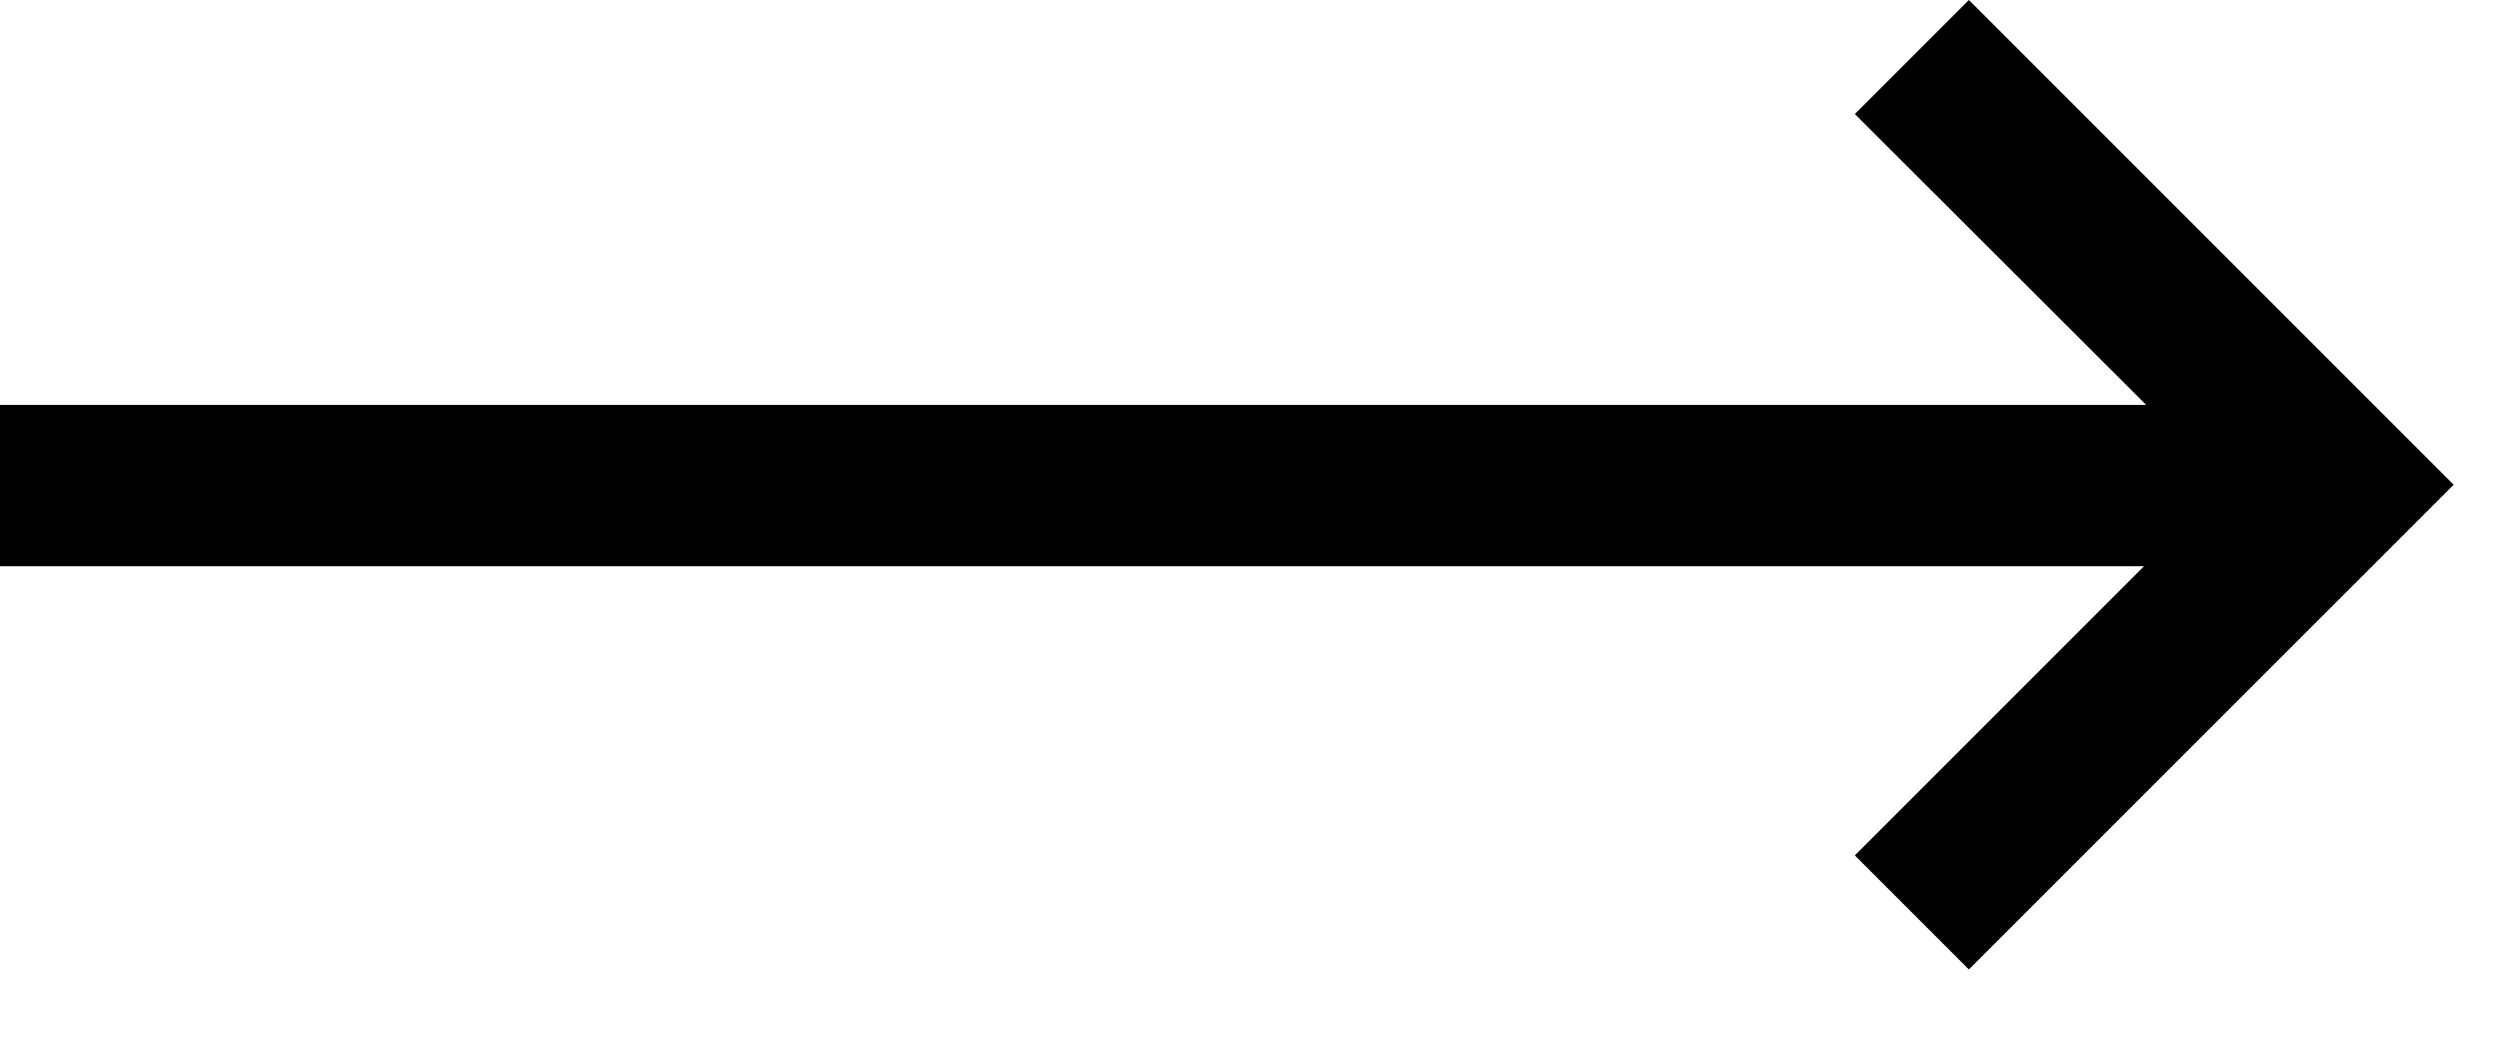
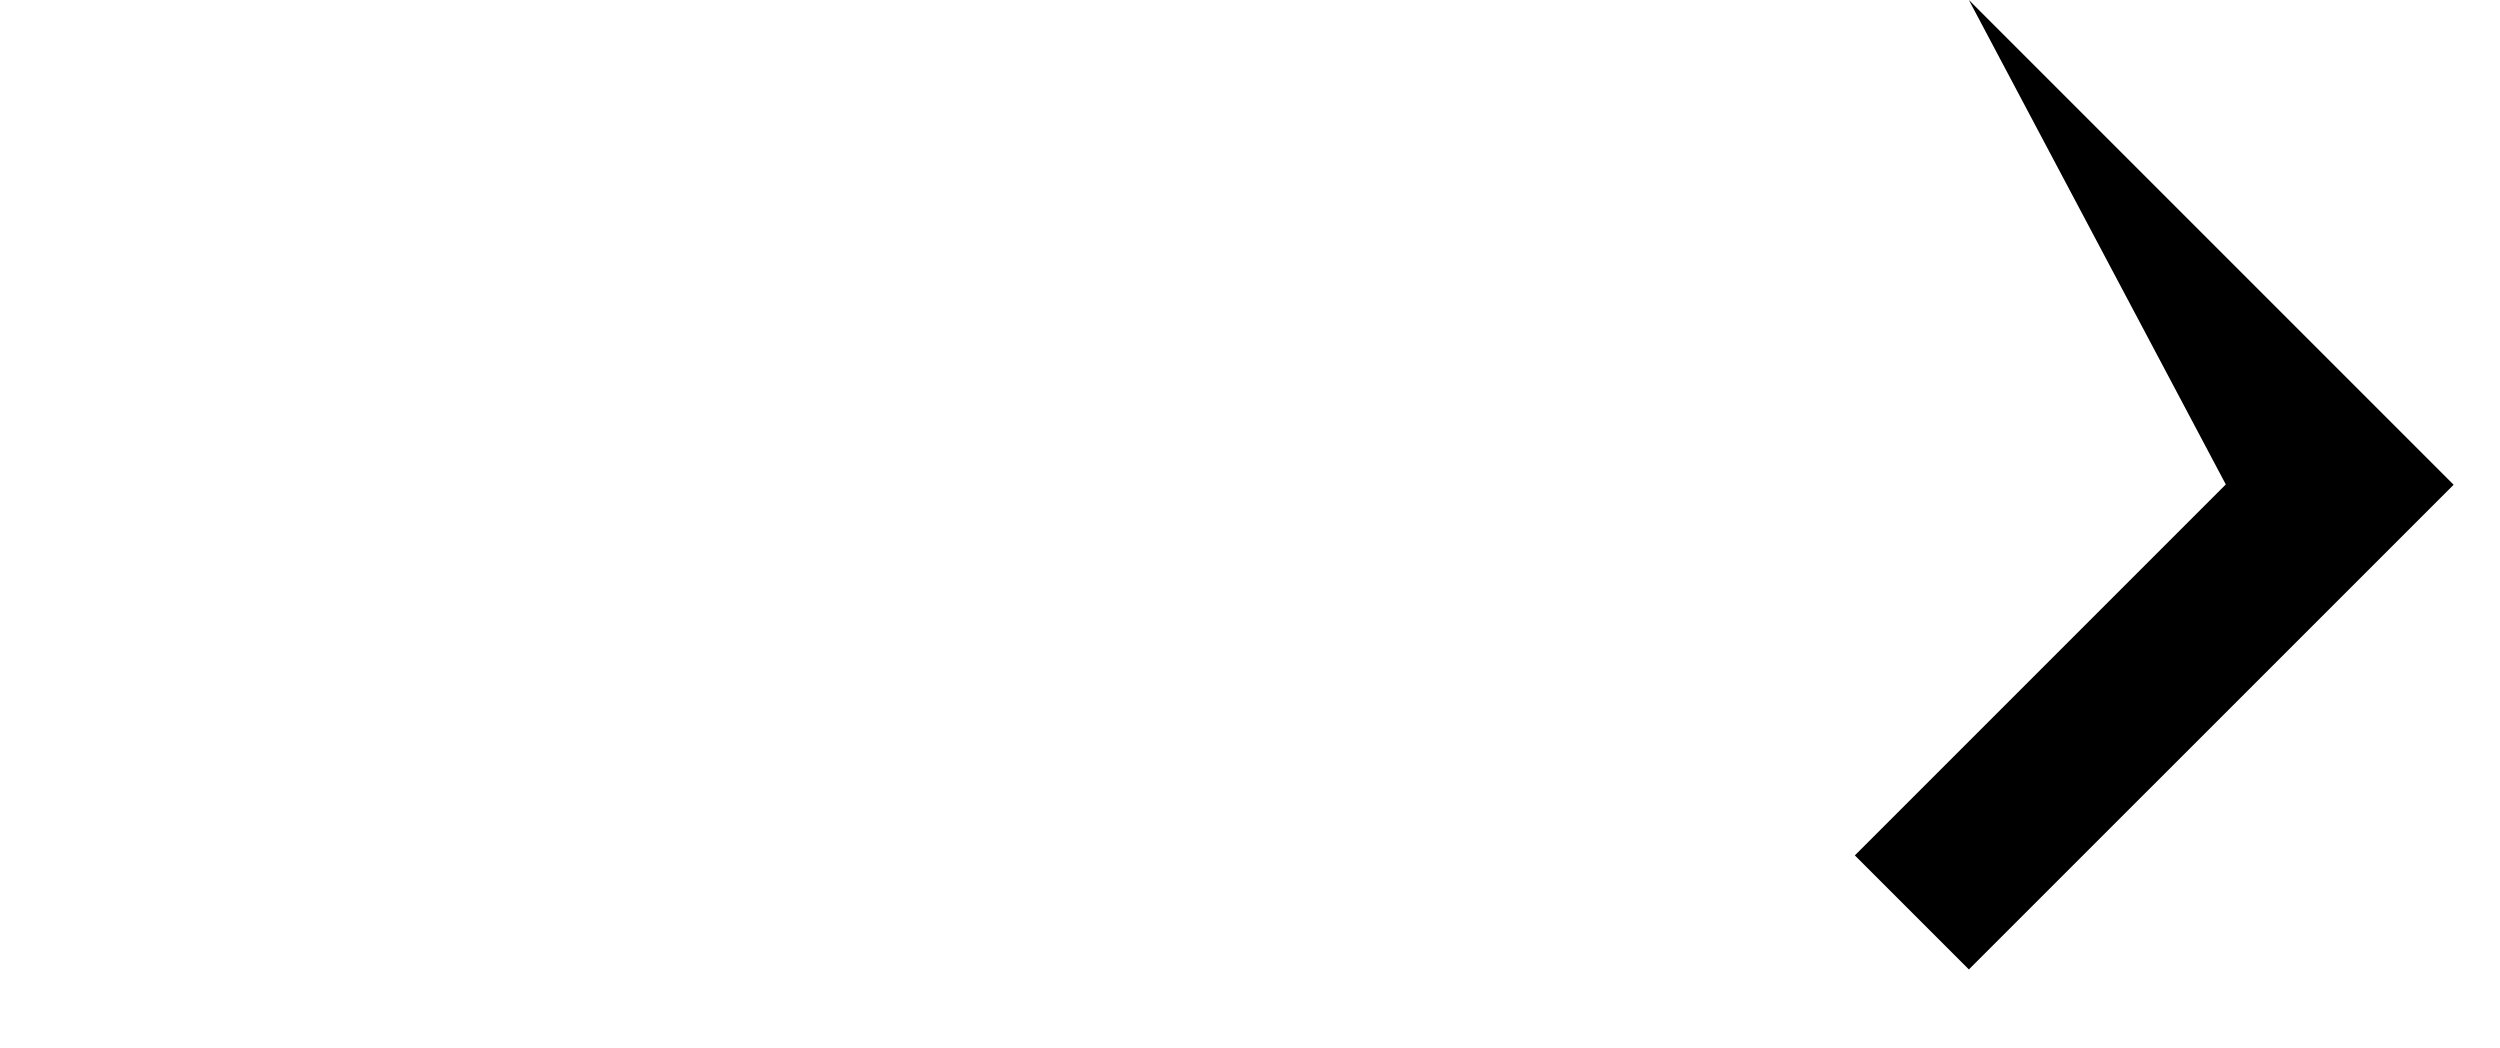
<svg xmlns="http://www.w3.org/2000/svg" width="31" height="13" viewBox="0 0 31 13" fill="none">
-   <path d="M30.425 6.011L24.414 12.021L23 10.607L27.6 6.007L23 1.414L24.414 -2.86102e-06L30.425 6.011Z" fill="black" />
-   <path d="M0 7.021L28 7.021V5.021L0 5.021L0 7.021Z" fill="black" />
+   <path d="M30.425 6.011L24.414 12.021L23 10.607L27.6 6.007L24.414 -2.86102e-06L30.425 6.011Z" fill="black" />
</svg>